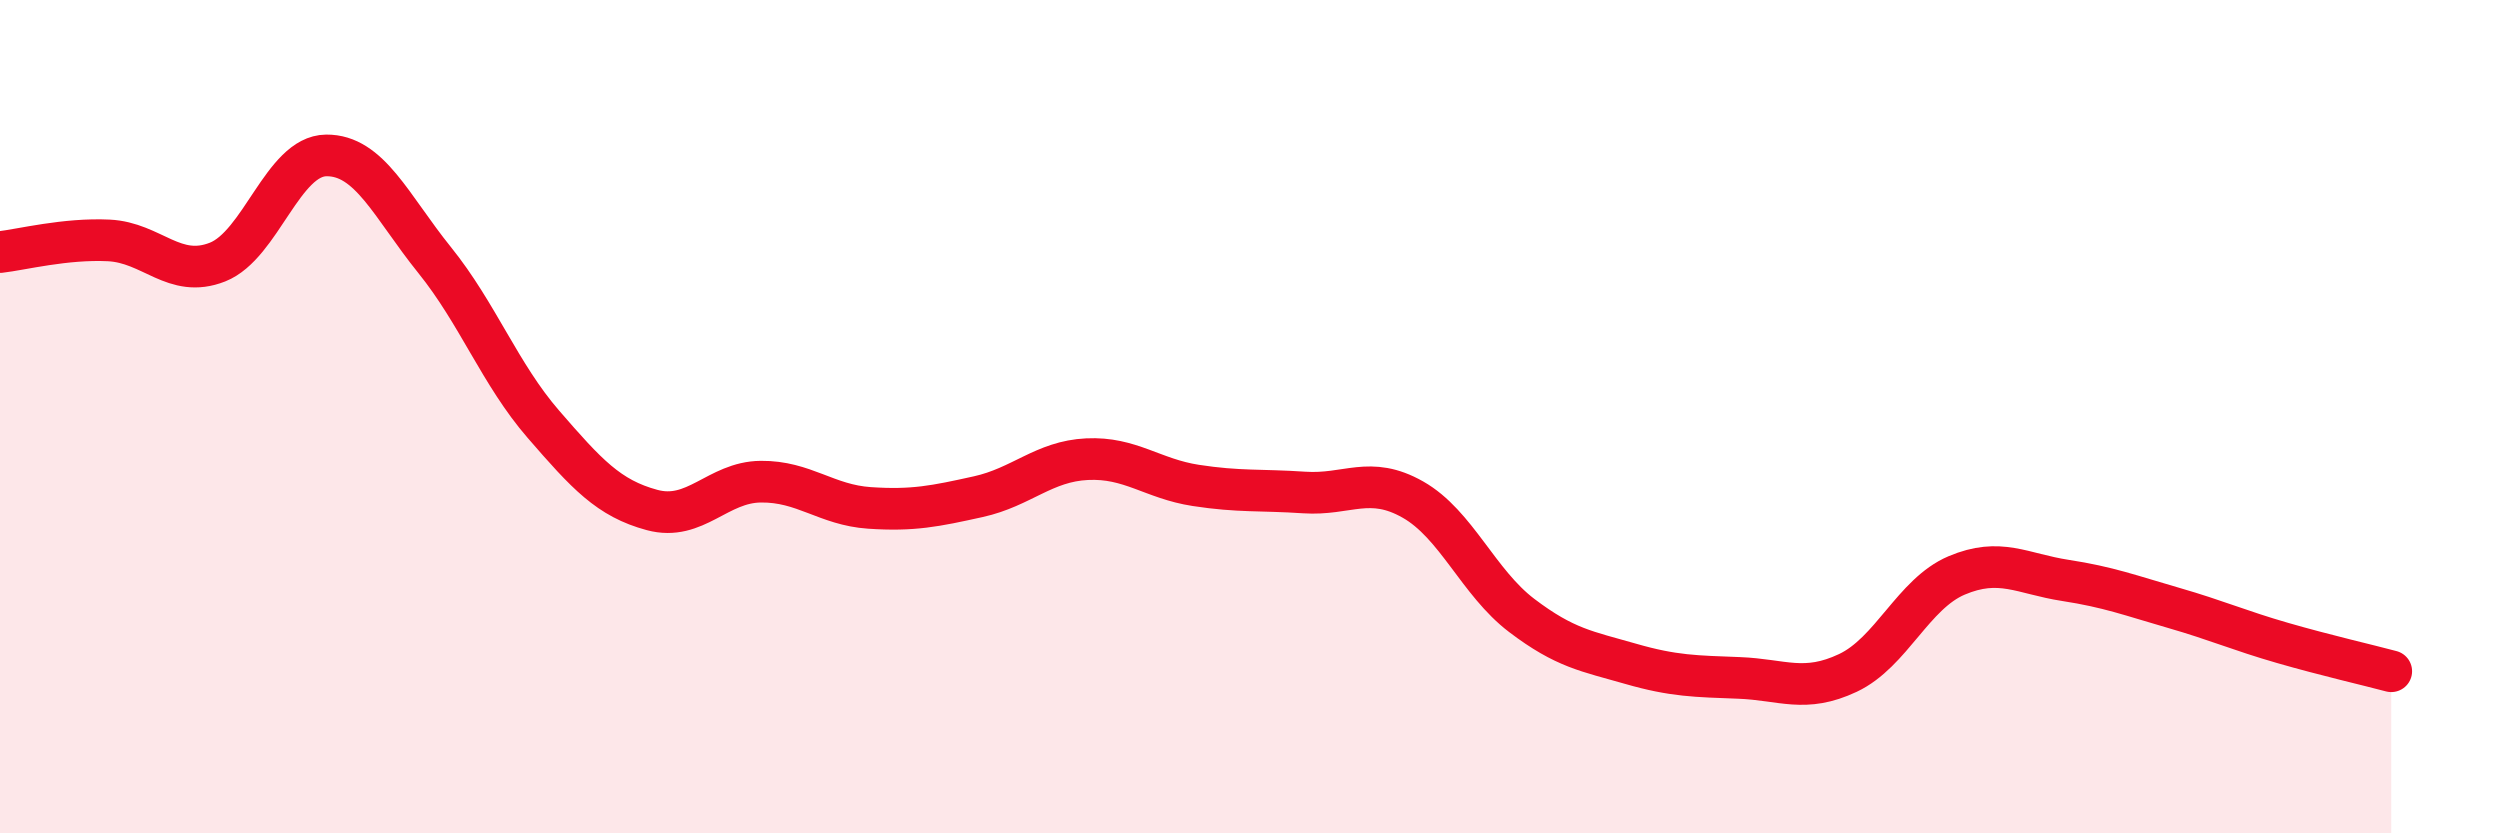
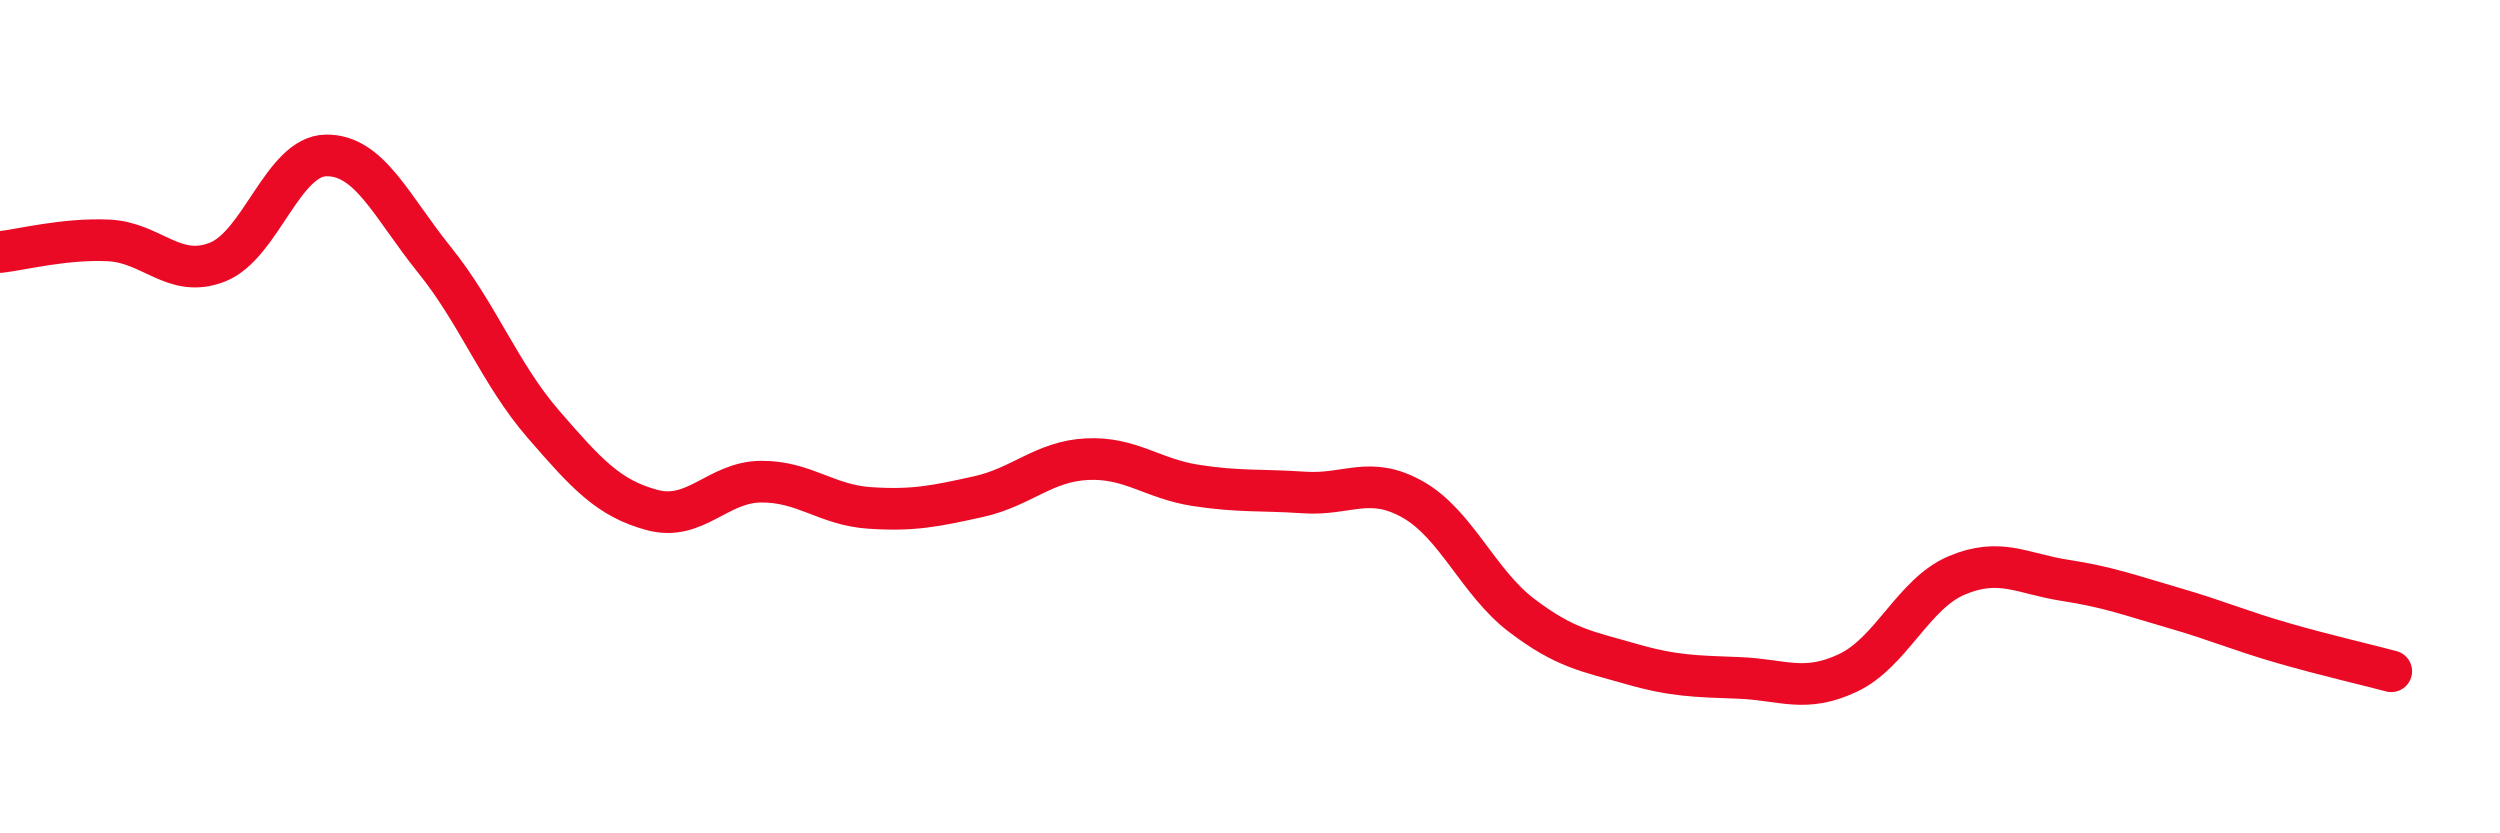
<svg xmlns="http://www.w3.org/2000/svg" width="60" height="20" viewBox="0 0 60 20">
-   <path d="M 0,6.05 C 0.52,5.99 1.57,5.72 2.61,5.77 C 3.65,5.82 4.18,6.7 5.22,6.29 C 6.26,5.88 6.79,3.74 7.83,3.73 C 8.87,3.72 9.39,4.95 10.43,6.24 C 11.47,7.53 12,8.98 13.04,10.18 C 14.08,11.38 14.61,11.96 15.65,12.24 C 16.69,12.52 17.22,11.57 18.26,11.56 C 19.3,11.55 19.83,12.12 20.87,12.19 C 21.91,12.26 22.44,12.15 23.48,11.92 C 24.52,11.69 25.05,11.07 26.09,11.02 C 27.13,10.97 27.66,11.49 28.7,11.65 C 29.74,11.81 30.26,11.75 31.3,11.82 C 32.34,11.89 32.87,11.4 33.91,11.99 C 34.95,12.58 35.48,13.98 36.52,14.77 C 37.56,15.56 38.09,15.63 39.13,15.93 C 40.17,16.23 40.7,16.23 41.74,16.27 C 42.78,16.31 43.31,16.64 44.35,16.15 C 45.39,15.66 45.92,14.25 46.96,13.81 C 48,13.37 48.53,13.77 49.57,13.93 C 50.61,14.09 51.13,14.29 52.17,14.59 C 53.21,14.89 53.74,15.13 54.78,15.43 C 55.82,15.73 56.87,15.97 57.39,16.11L57.39 20L0 20Z" fill="#EB0A25" opacity="0.1" stroke-linecap="round" stroke-linejoin="round" />
  <path d="M 0,6.05 C 0.52,5.99 1.57,5.72 2.61,5.77 C 3.65,5.82 4.18,6.7 5.22,6.29 C 6.26,5.88 6.79,3.74 7.83,3.73 C 8.87,3.72 9.39,4.95 10.43,6.24 C 11.47,7.53 12,8.98 13.04,10.18 C 14.08,11.38 14.61,11.96 15.65,12.24 C 16.69,12.52 17.22,11.57 18.26,11.56 C 19.3,11.55 19.83,12.12 20.87,12.19 C 21.91,12.26 22.44,12.15 23.48,11.92 C 24.52,11.69 25.05,11.07 26.09,11.02 C 27.13,10.97 27.66,11.49 28.7,11.65 C 29.74,11.81 30.26,11.75 31.3,11.82 C 32.34,11.89 32.87,11.4 33.91,11.99 C 34.95,12.58 35.48,13.98 36.52,14.77 C 37.56,15.56 38.09,15.63 39.13,15.93 C 40.17,16.23 40.7,16.23 41.74,16.27 C 42.78,16.31 43.31,16.64 44.35,16.15 C 45.39,15.66 45.92,14.25 46.96,13.81 C 48,13.37 48.53,13.77 49.57,13.93 C 50.61,14.09 51.13,14.29 52.17,14.59 C 53.21,14.89 53.74,15.13 54.78,15.43 C 55.82,15.73 56.87,15.97 57.39,16.11" stroke="#EB0A25" stroke-width="1" fill="none" stroke-linecap="round" stroke-linejoin="round" />
</svg>